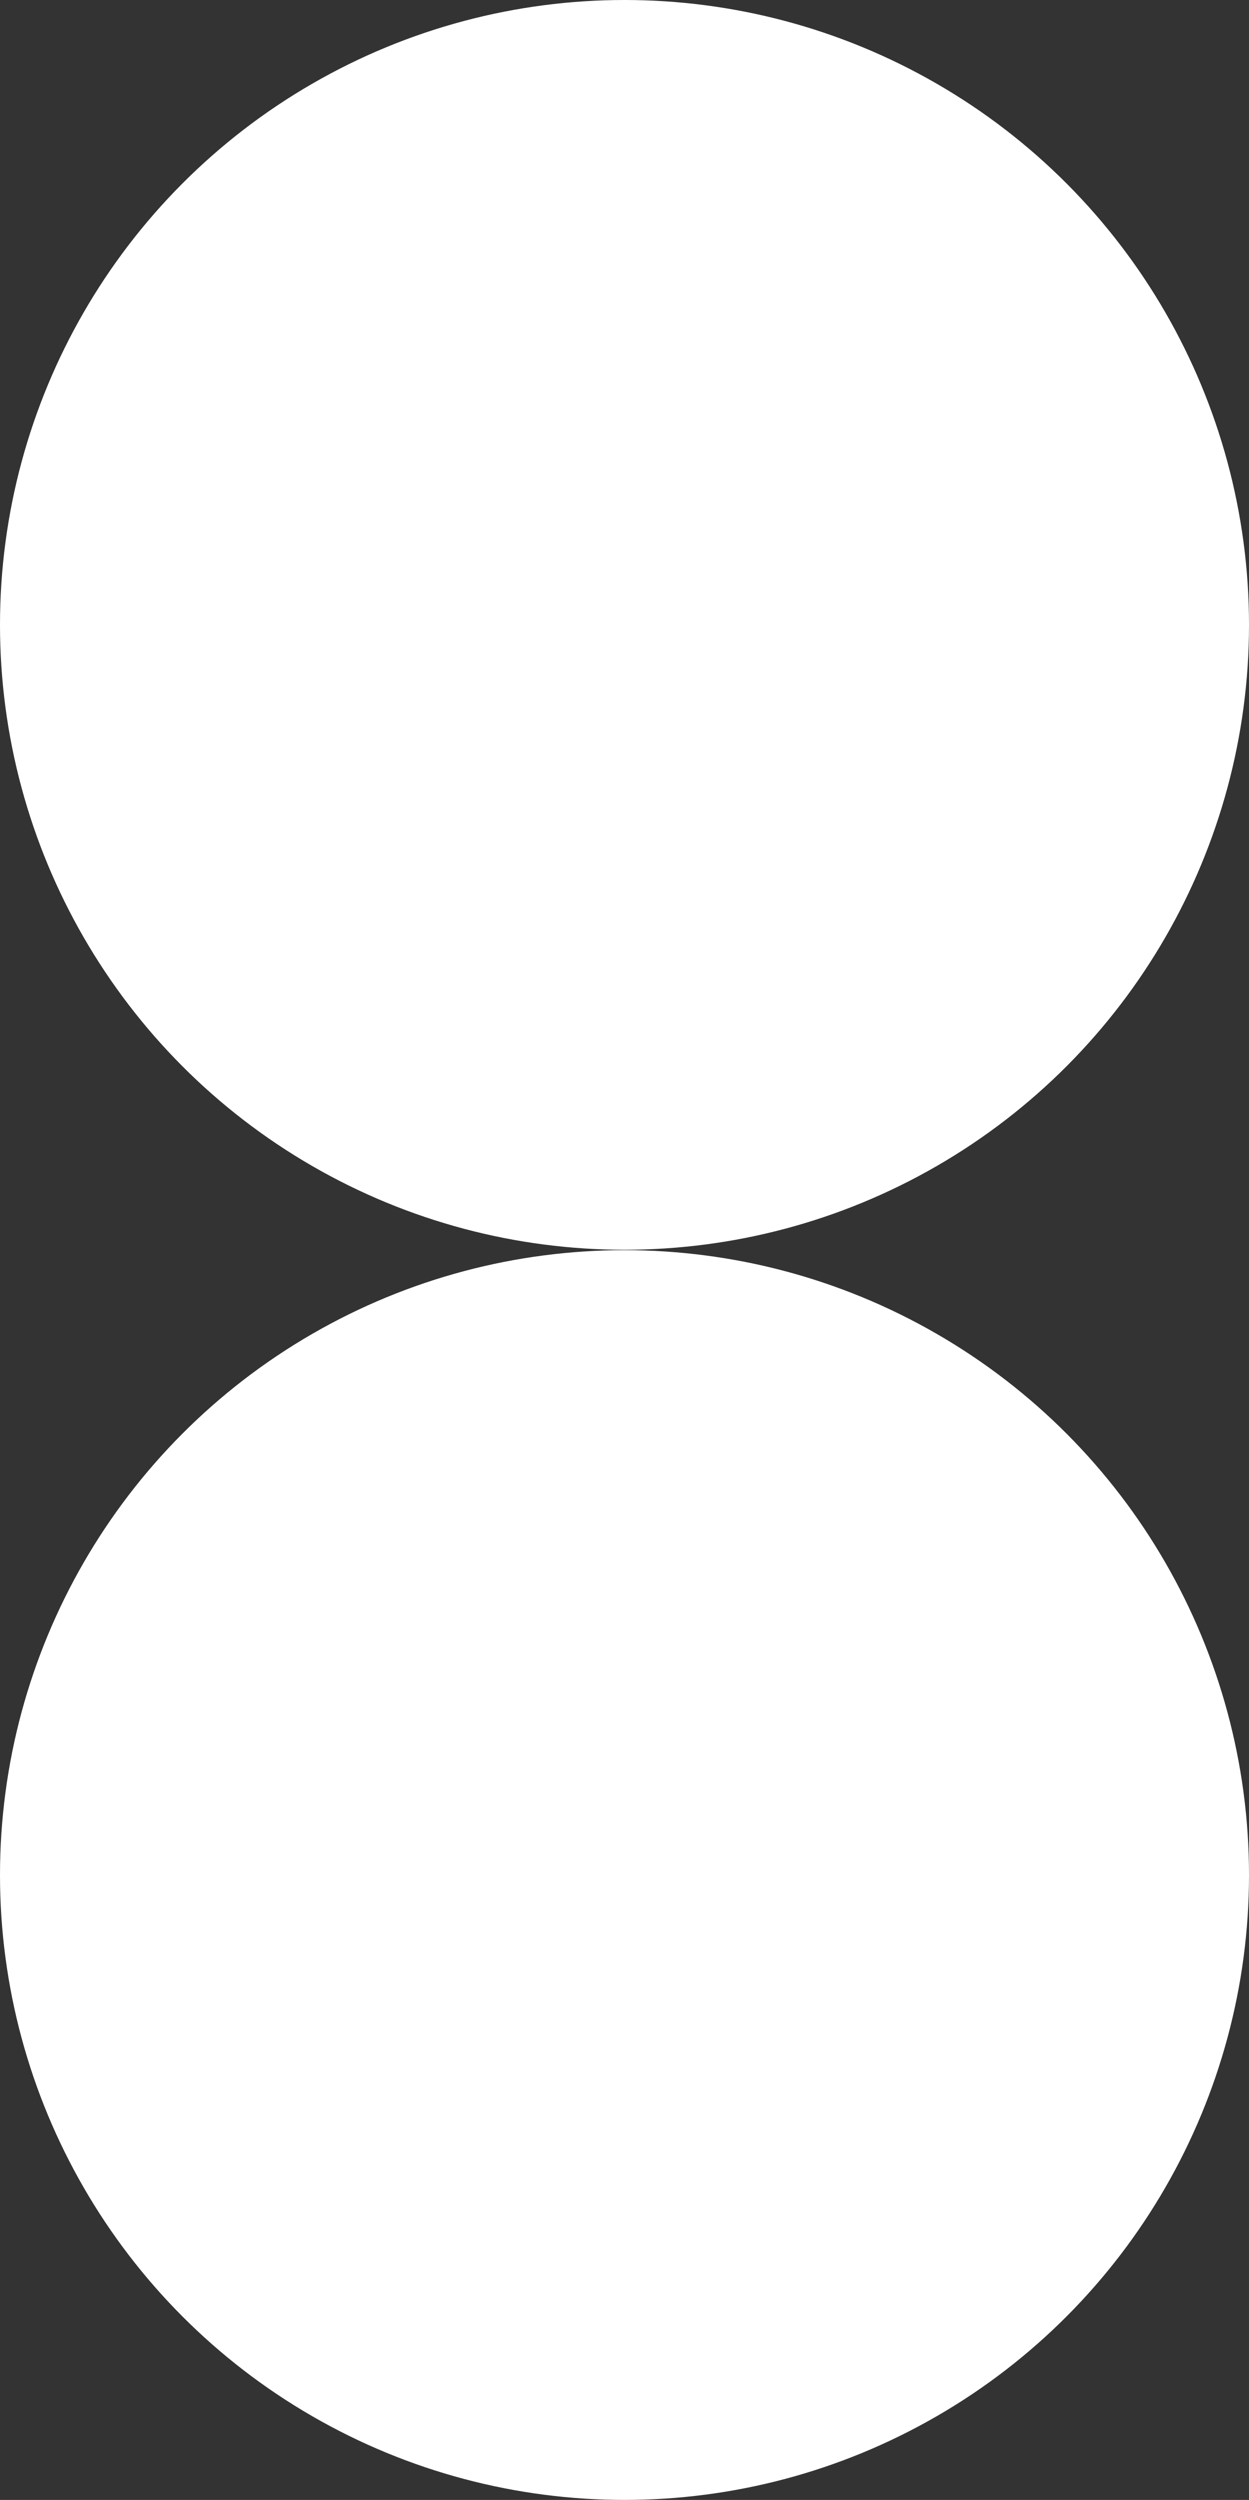
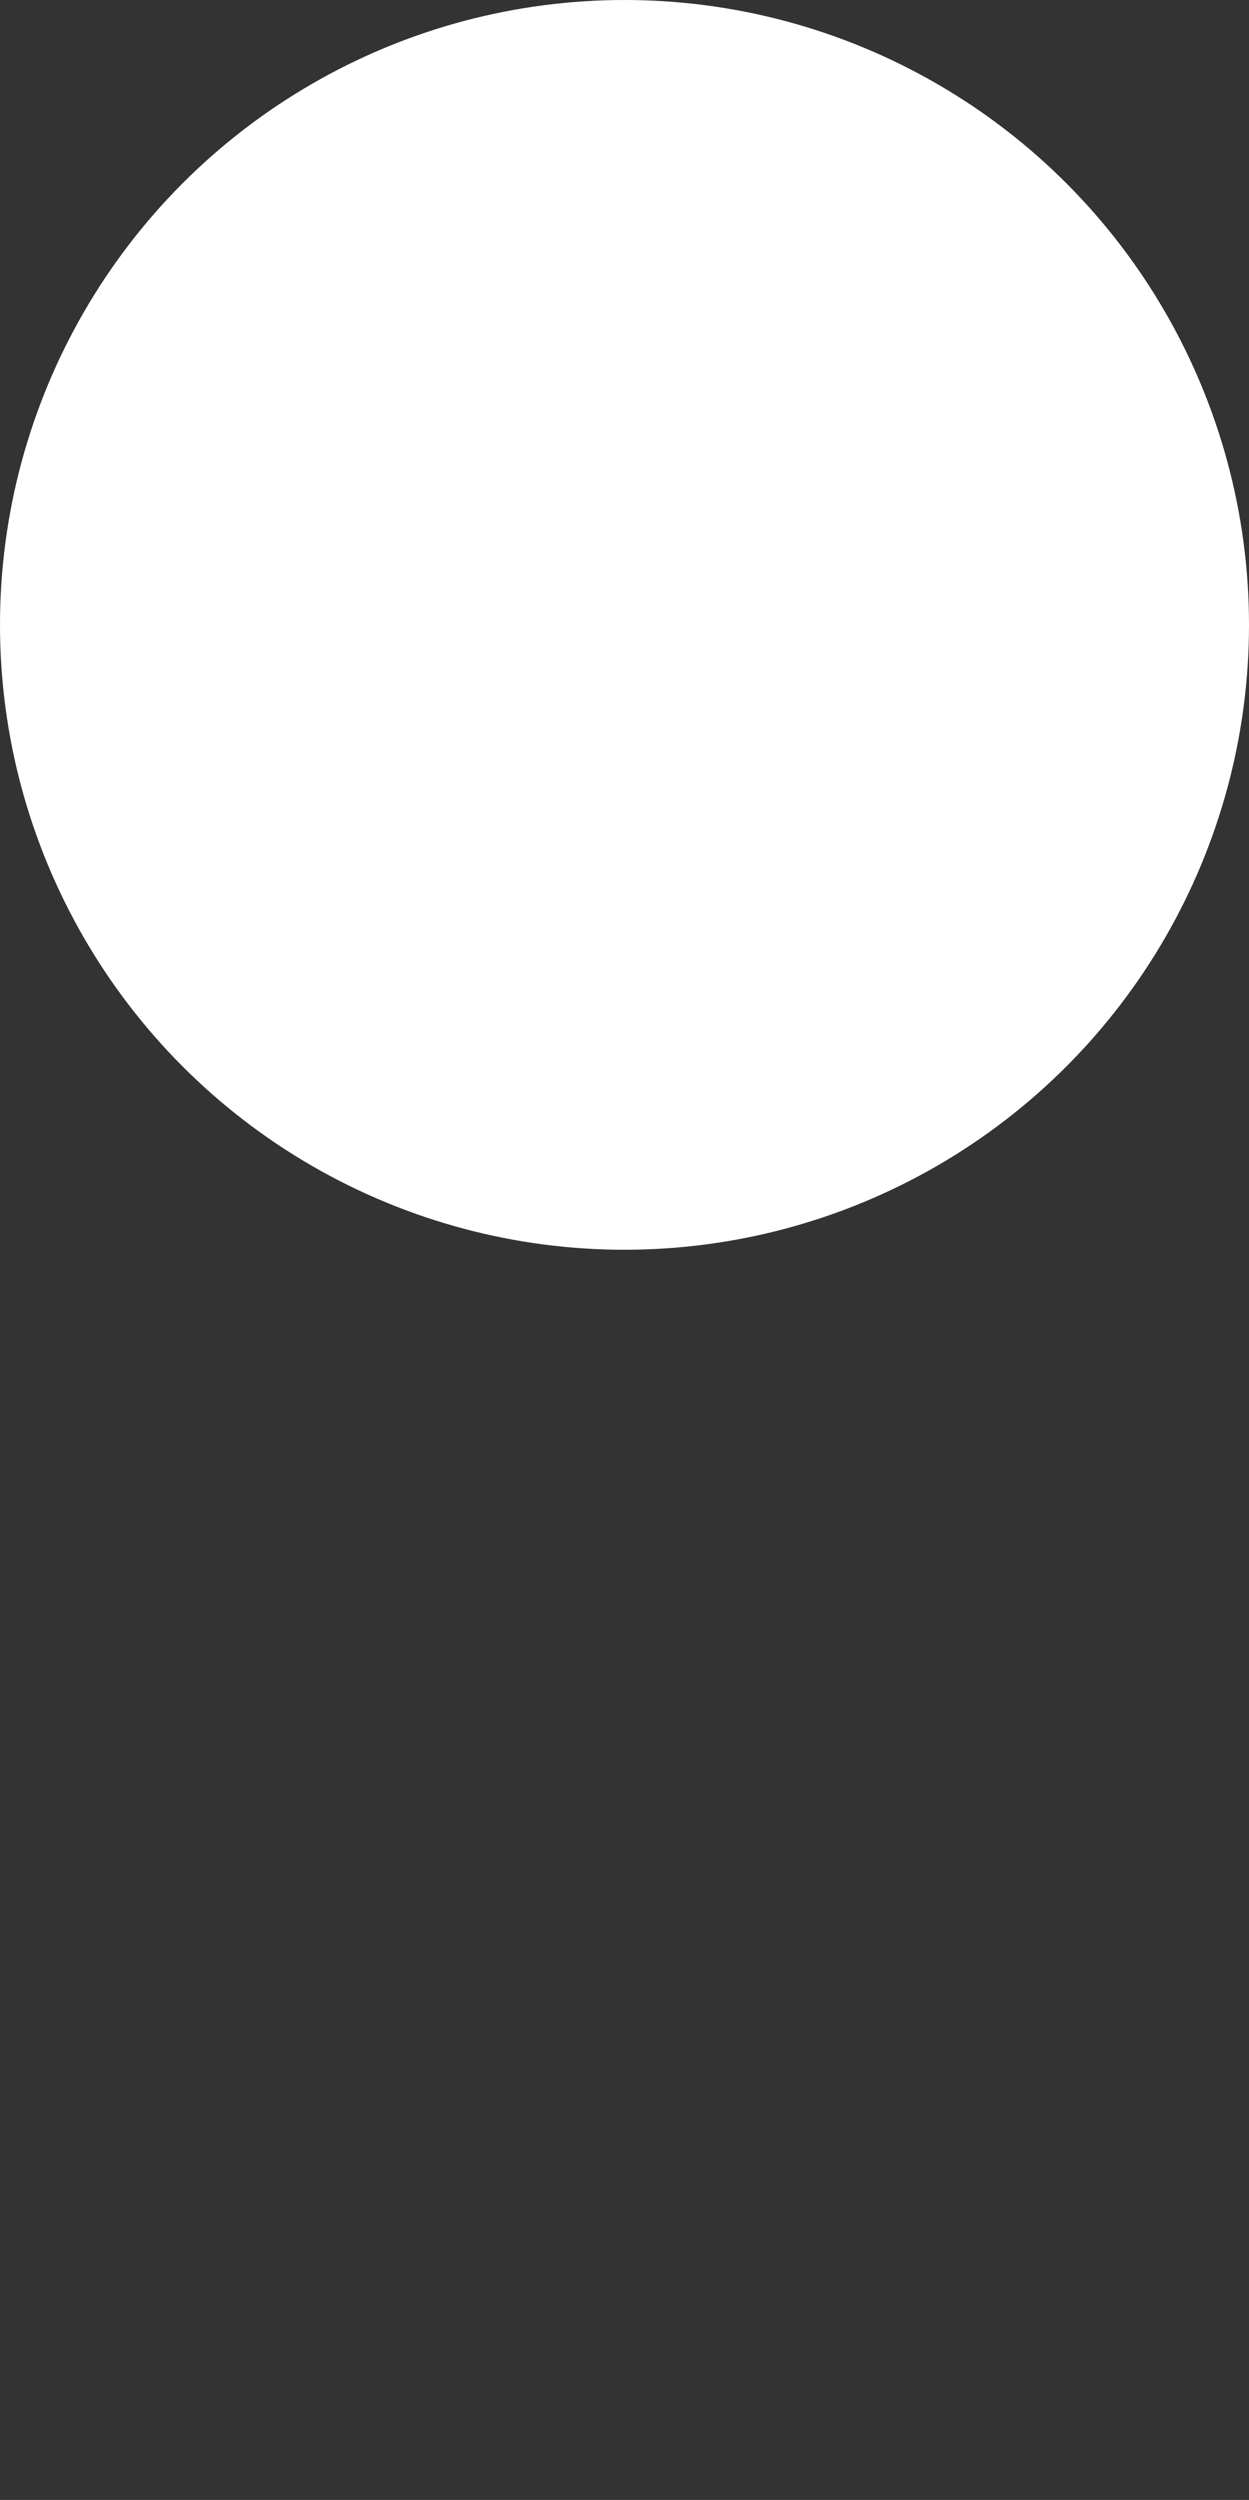
<svg xmlns="http://www.w3.org/2000/svg" id="Calque_1" data-name="Calque 1" viewBox="0 0 29.8 59.61">
  <rect x="0" y="0" width="29.8" height="59.61" fill="#333333" stroke="none" />
  <circle cx="14.9" cy="14.9" r="14.9" style="fill: #fff; stroke-width: 0px;" />
-   <circle cx="14.9" cy="44.71" r="14.9" style="fill: #fff; stroke-width: 0px;" />
</svg>